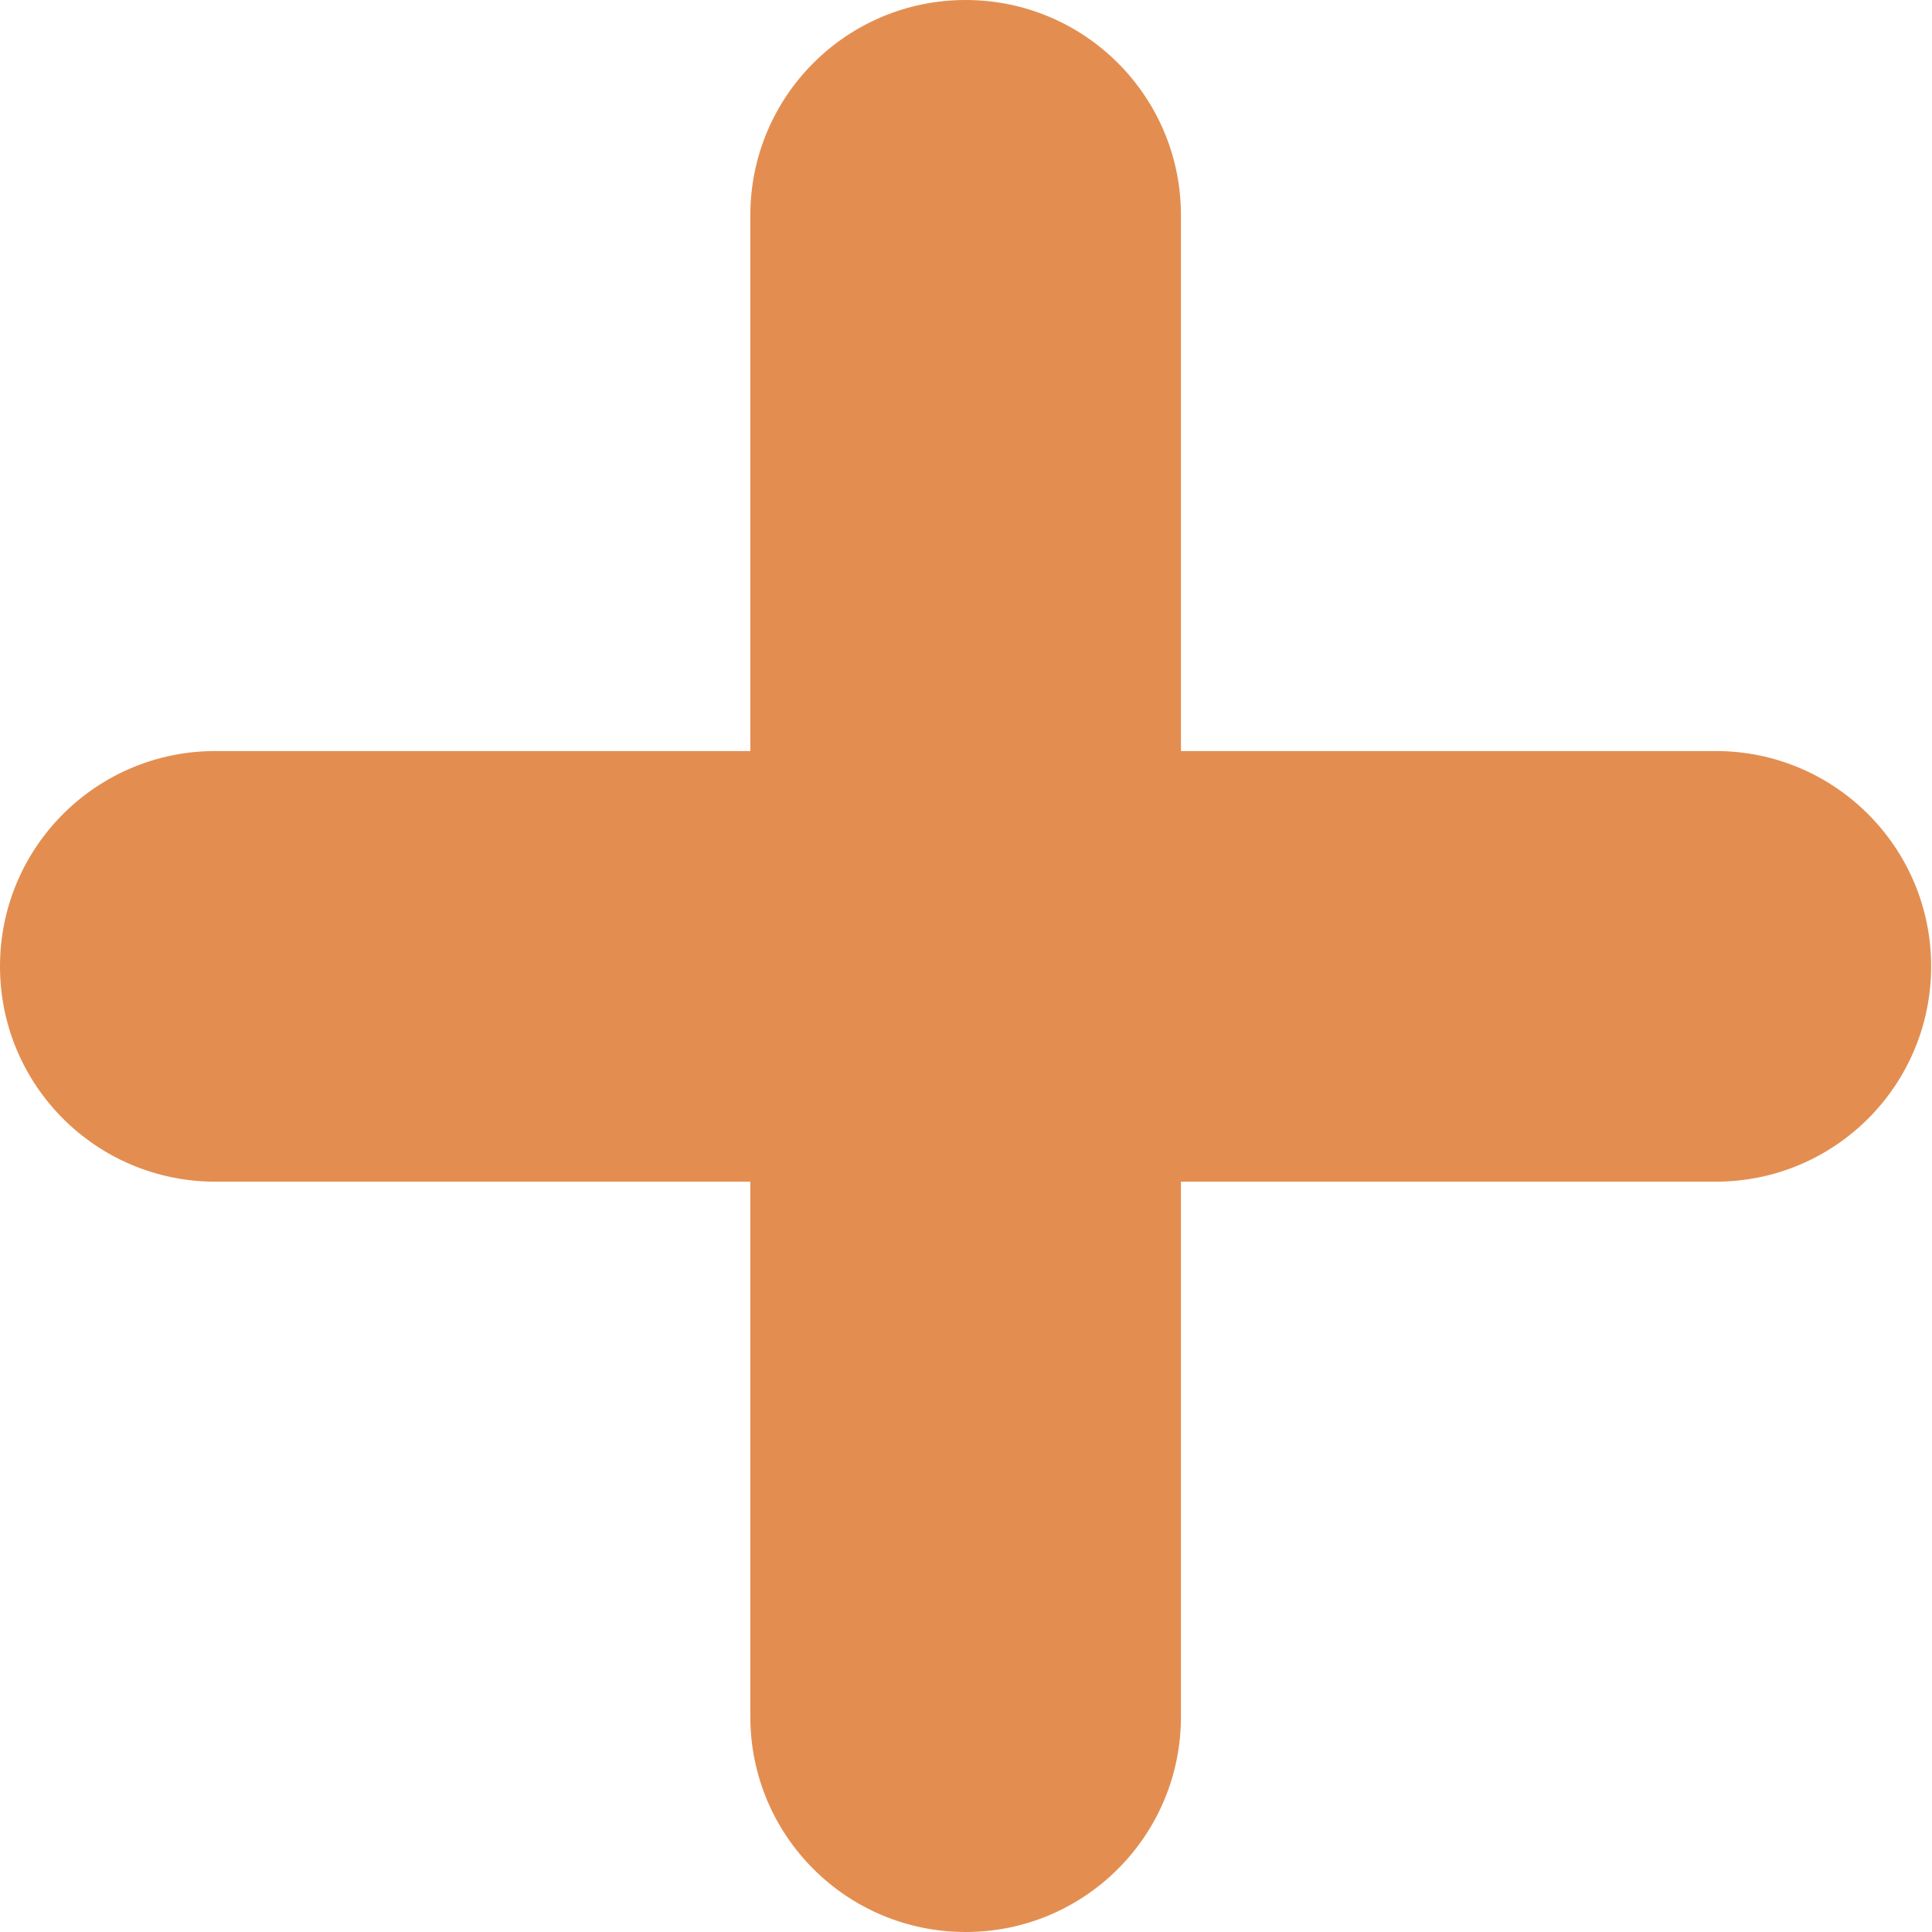
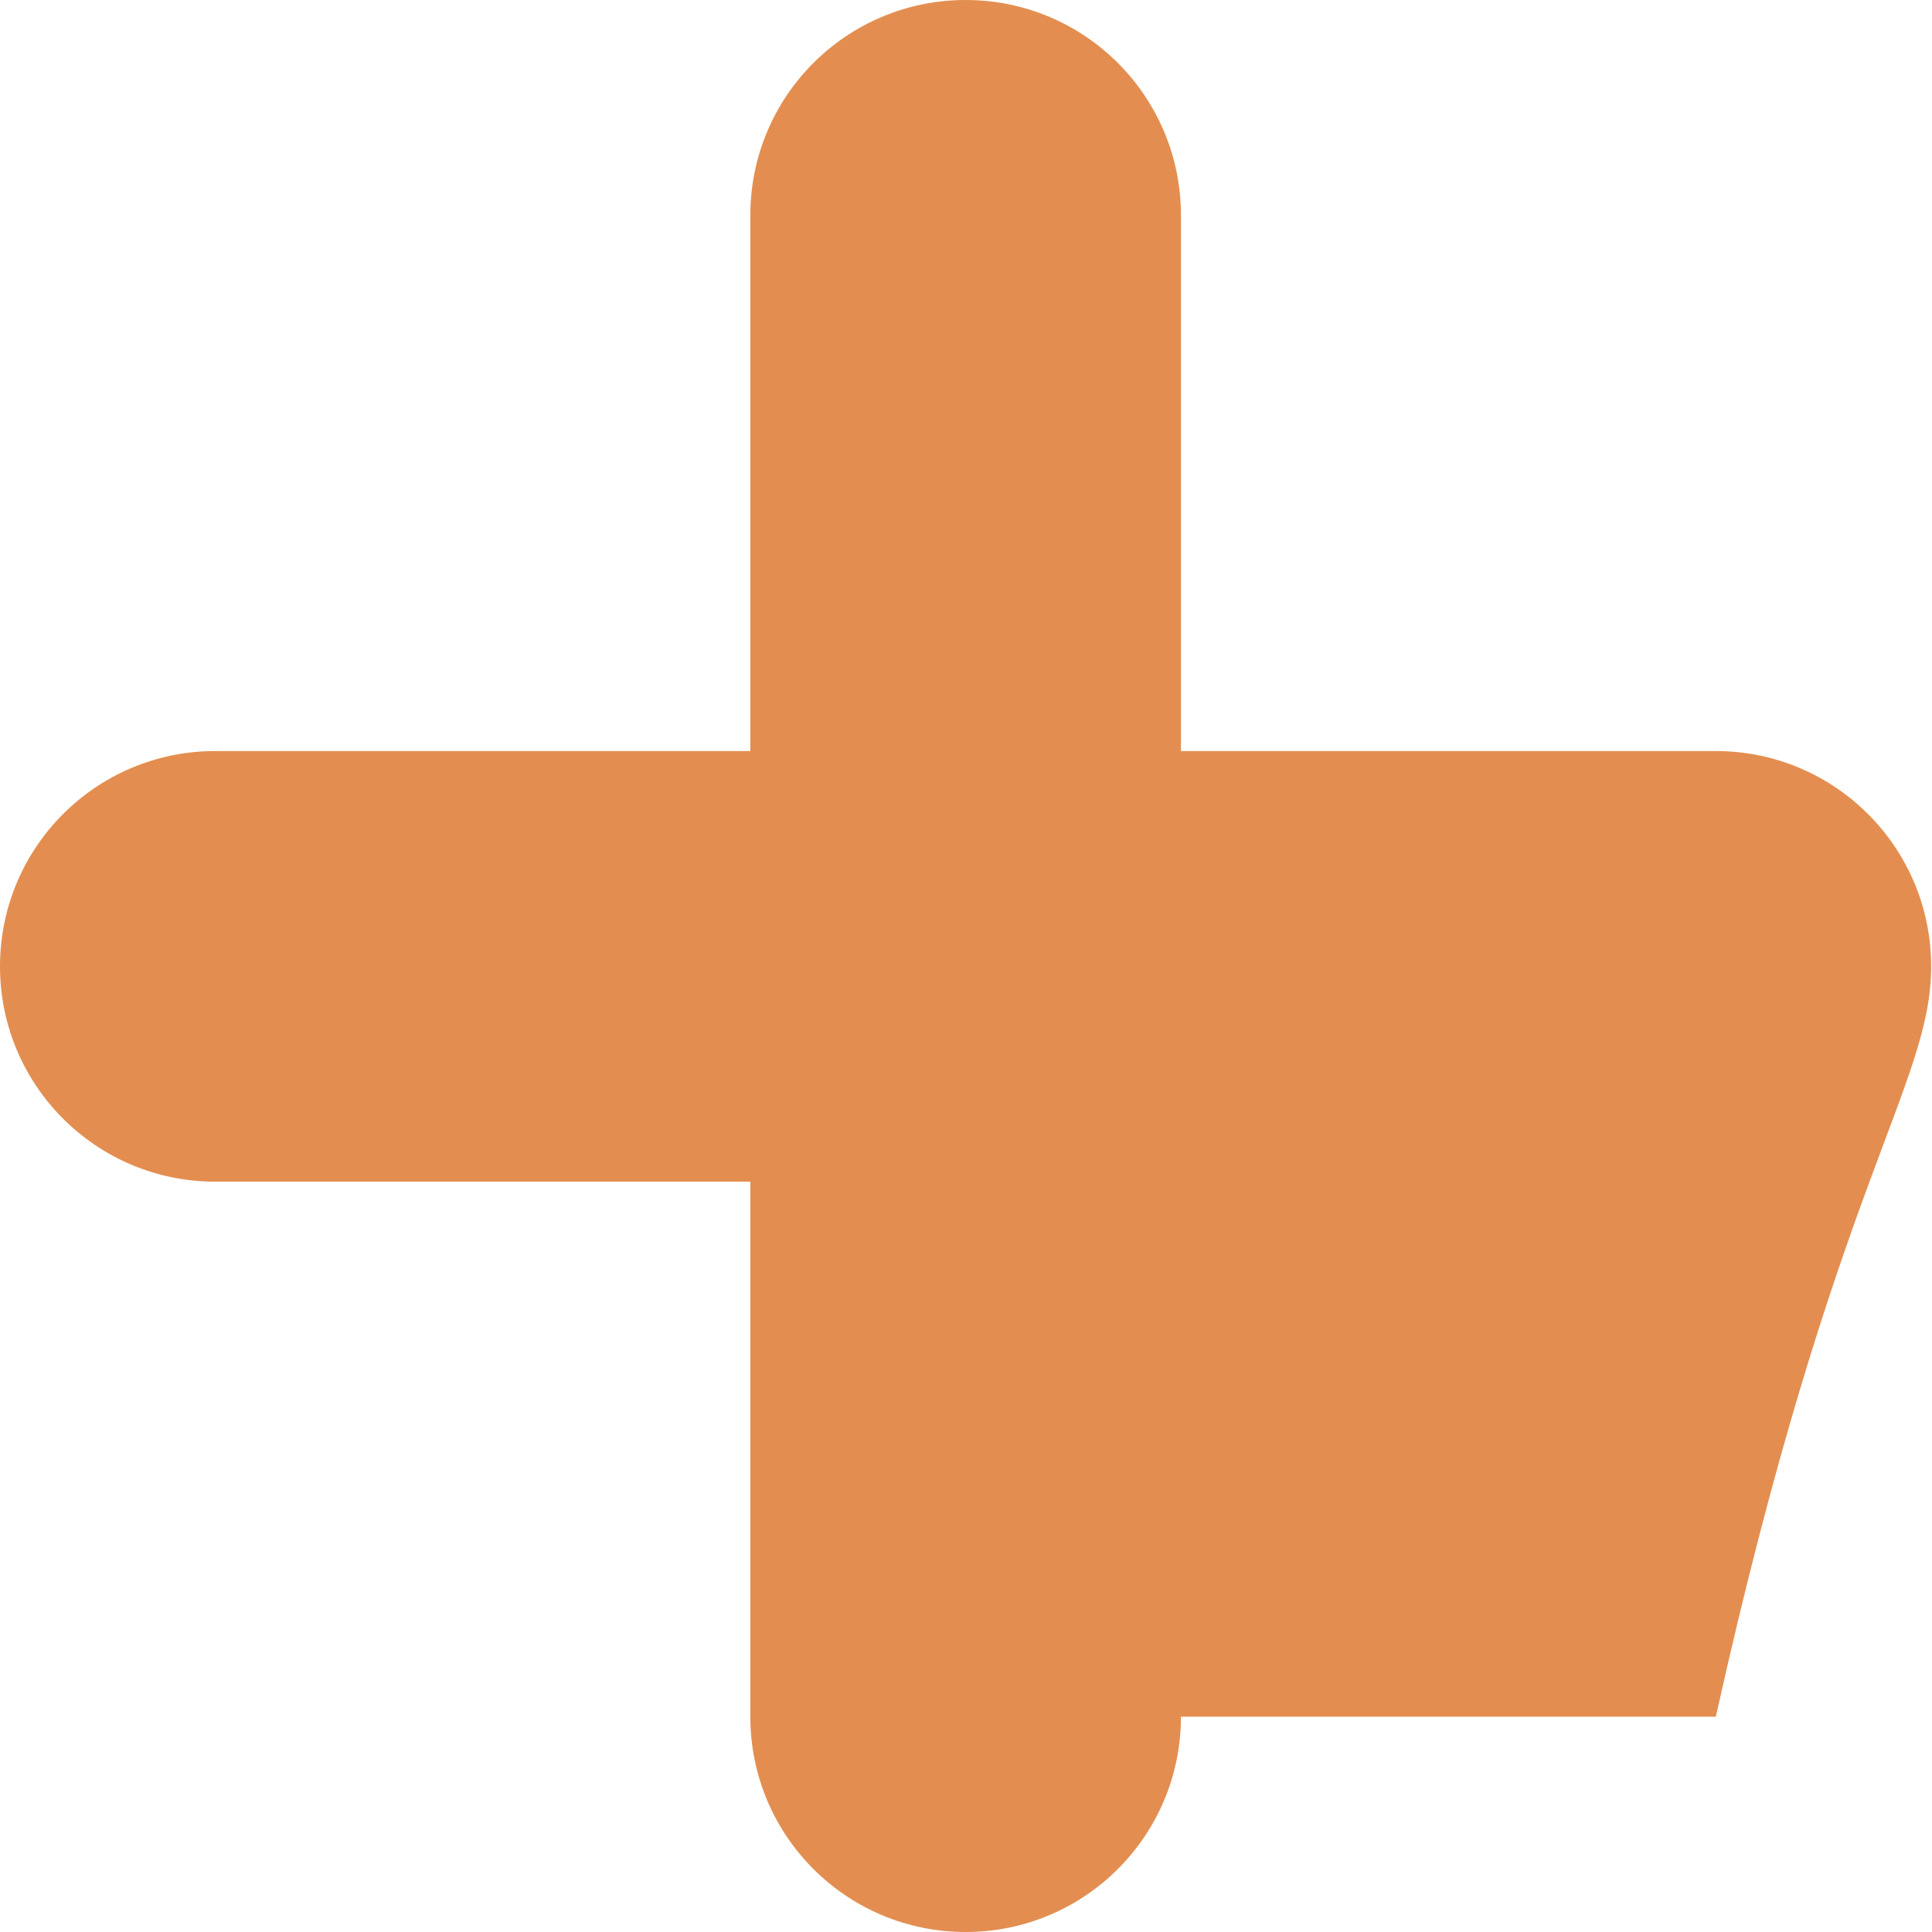
<svg xmlns="http://www.w3.org/2000/svg" width="27" height="27" viewBox="0 0 27 27" fill="none">
-   <path d="M23.979 10.496H16.504V3.009C16.504 1.346 15.158 0 13.495 0C11.832 0 10.486 1.346 10.486 3.009V10.496H3.009C1.346 10.496 0 11.842 0 13.505C0 15.168 1.346 16.514 3.009 16.514H10.486V23.991C10.486 25.654 11.832 27 13.495 27C15.158 27 16.504 25.654 16.504 23.991V16.514H23.979C25.642 16.514 26.988 15.168 26.988 13.505C26.988 11.842 25.64 10.496 23.979 10.496Z" fill="#E38E50" />
+   <path d="M23.979 10.496H16.504V3.009C16.504 1.346 15.158 0 13.495 0C11.832 0 10.486 1.346 10.486 3.009V10.496H3.009C1.346 10.496 0 11.842 0 13.505C0 15.168 1.346 16.514 3.009 16.514H10.486V23.991C10.486 25.654 11.832 27 13.495 27C15.158 27 16.504 25.654 16.504 23.991H23.979C25.642 16.514 26.988 15.168 26.988 13.505C26.988 11.842 25.64 10.496 23.979 10.496Z" fill="#E38E50" />
</svg>